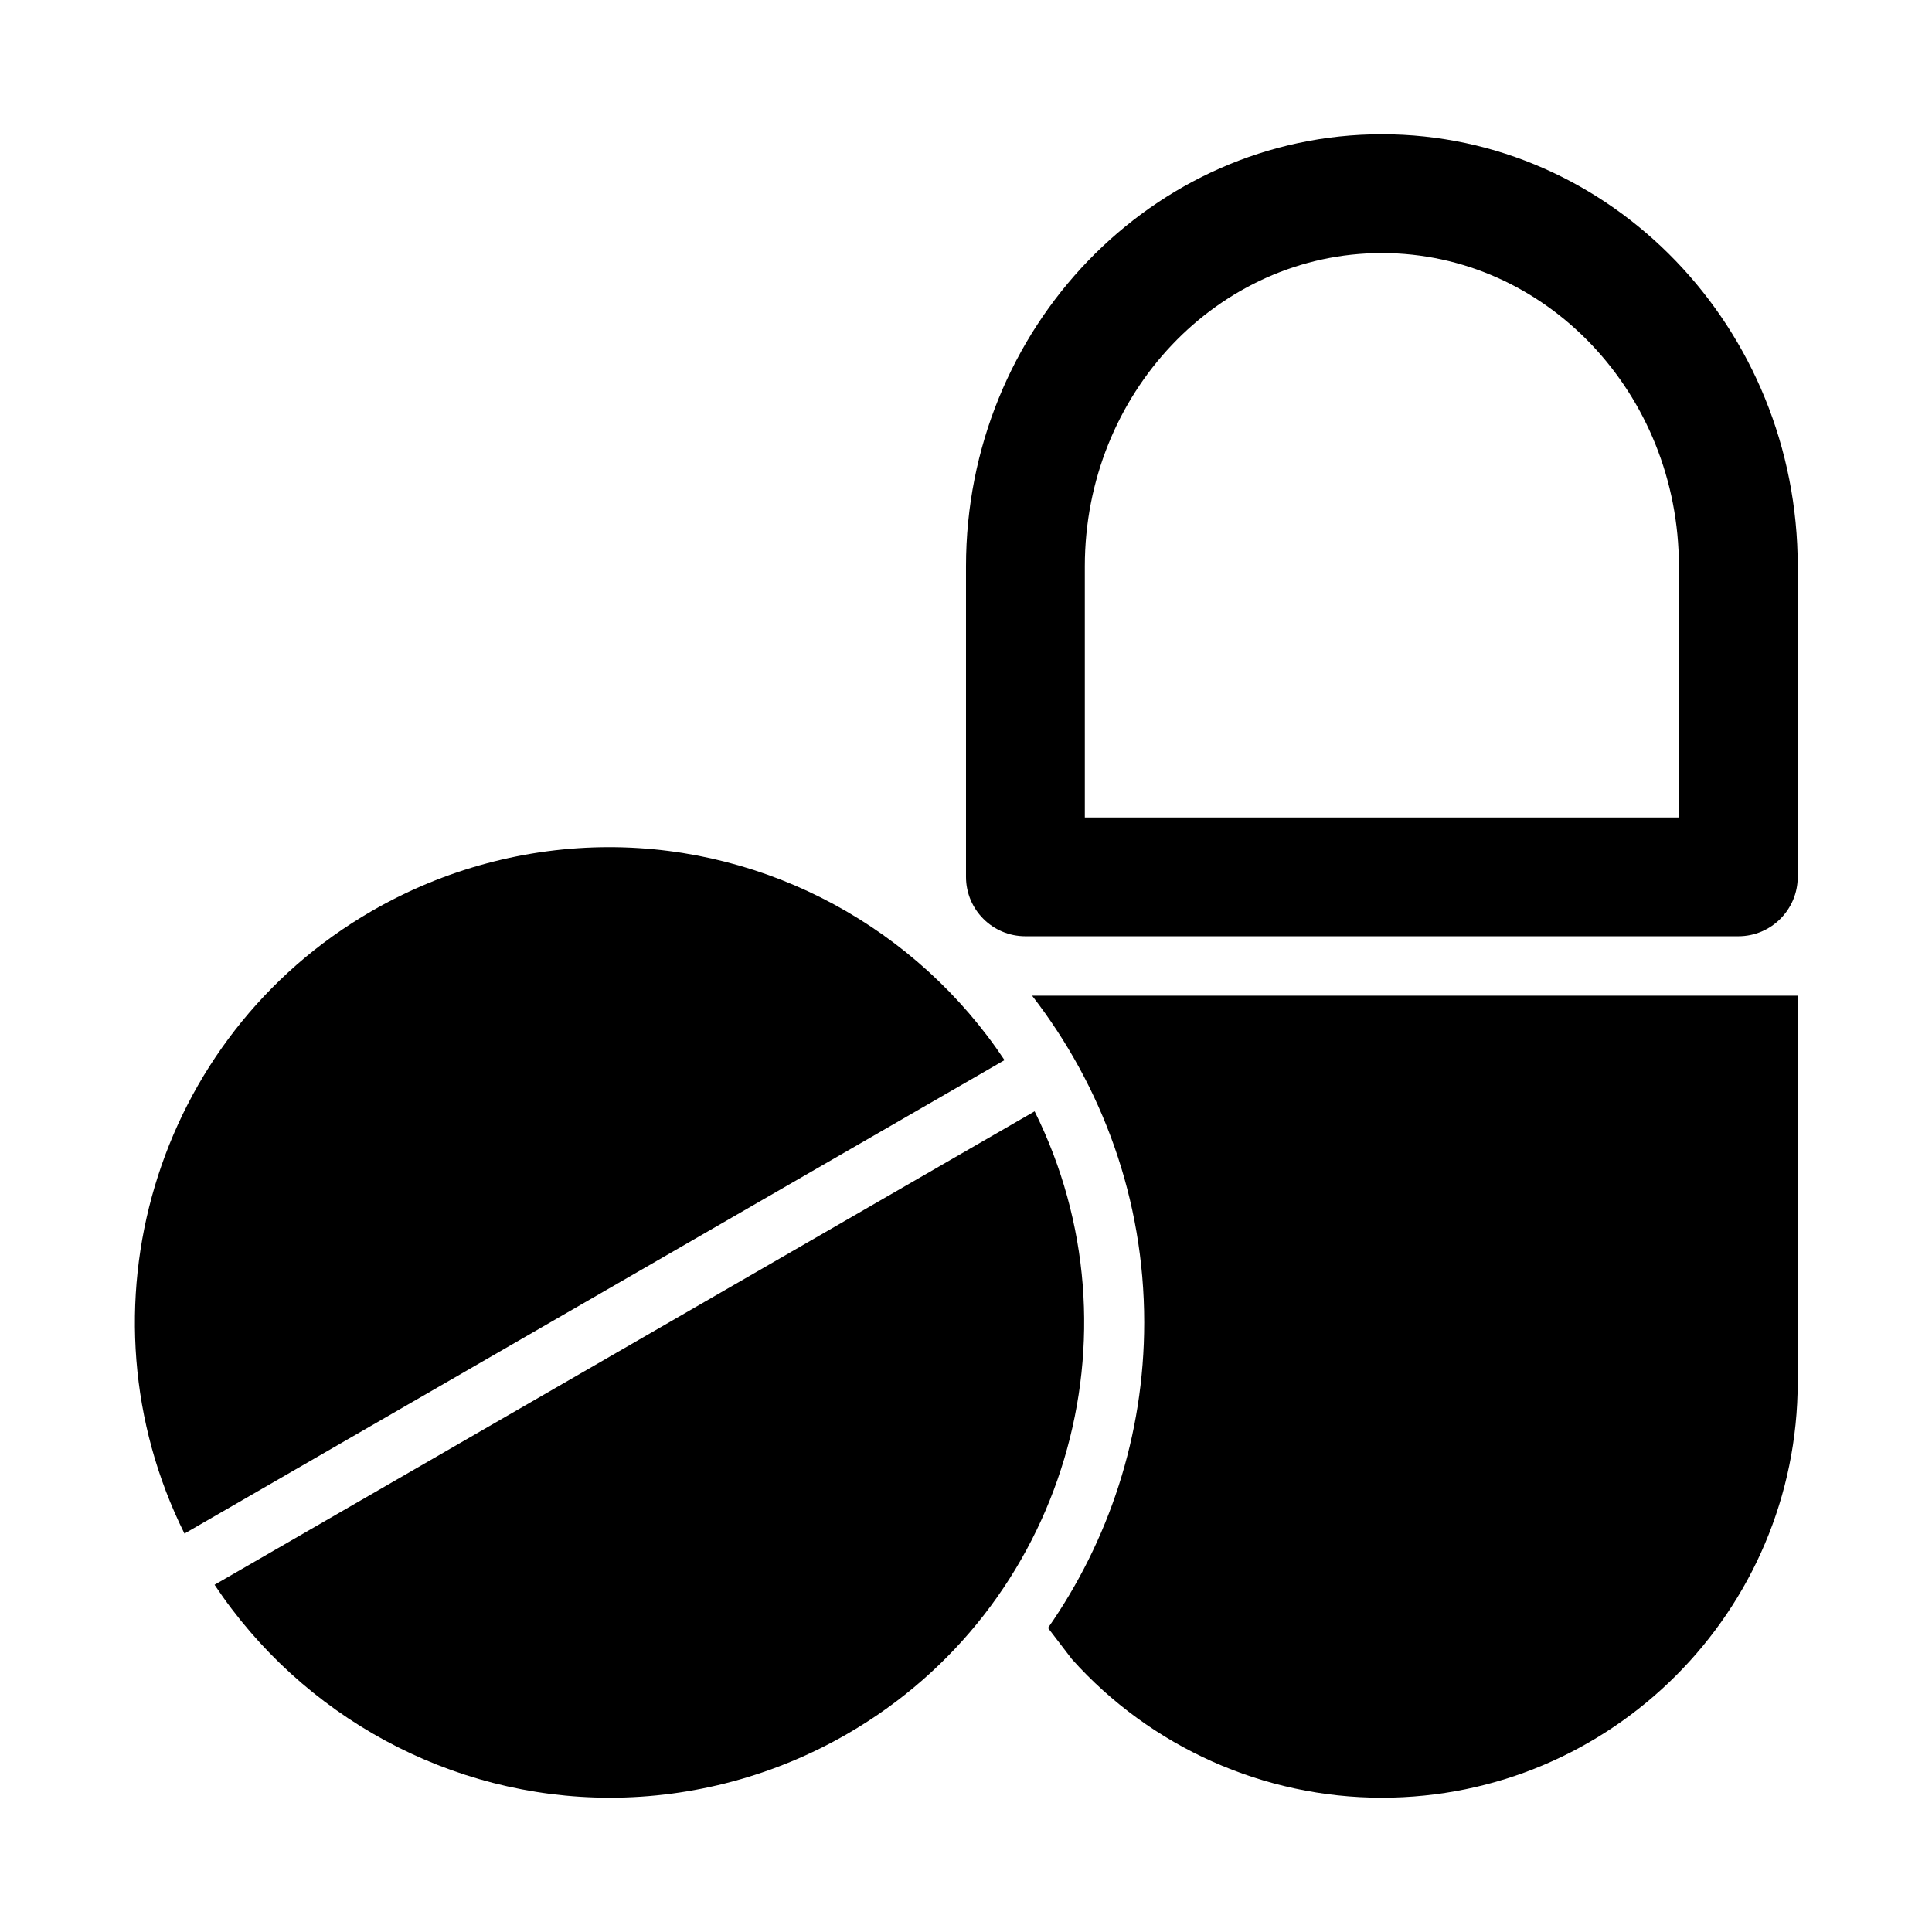
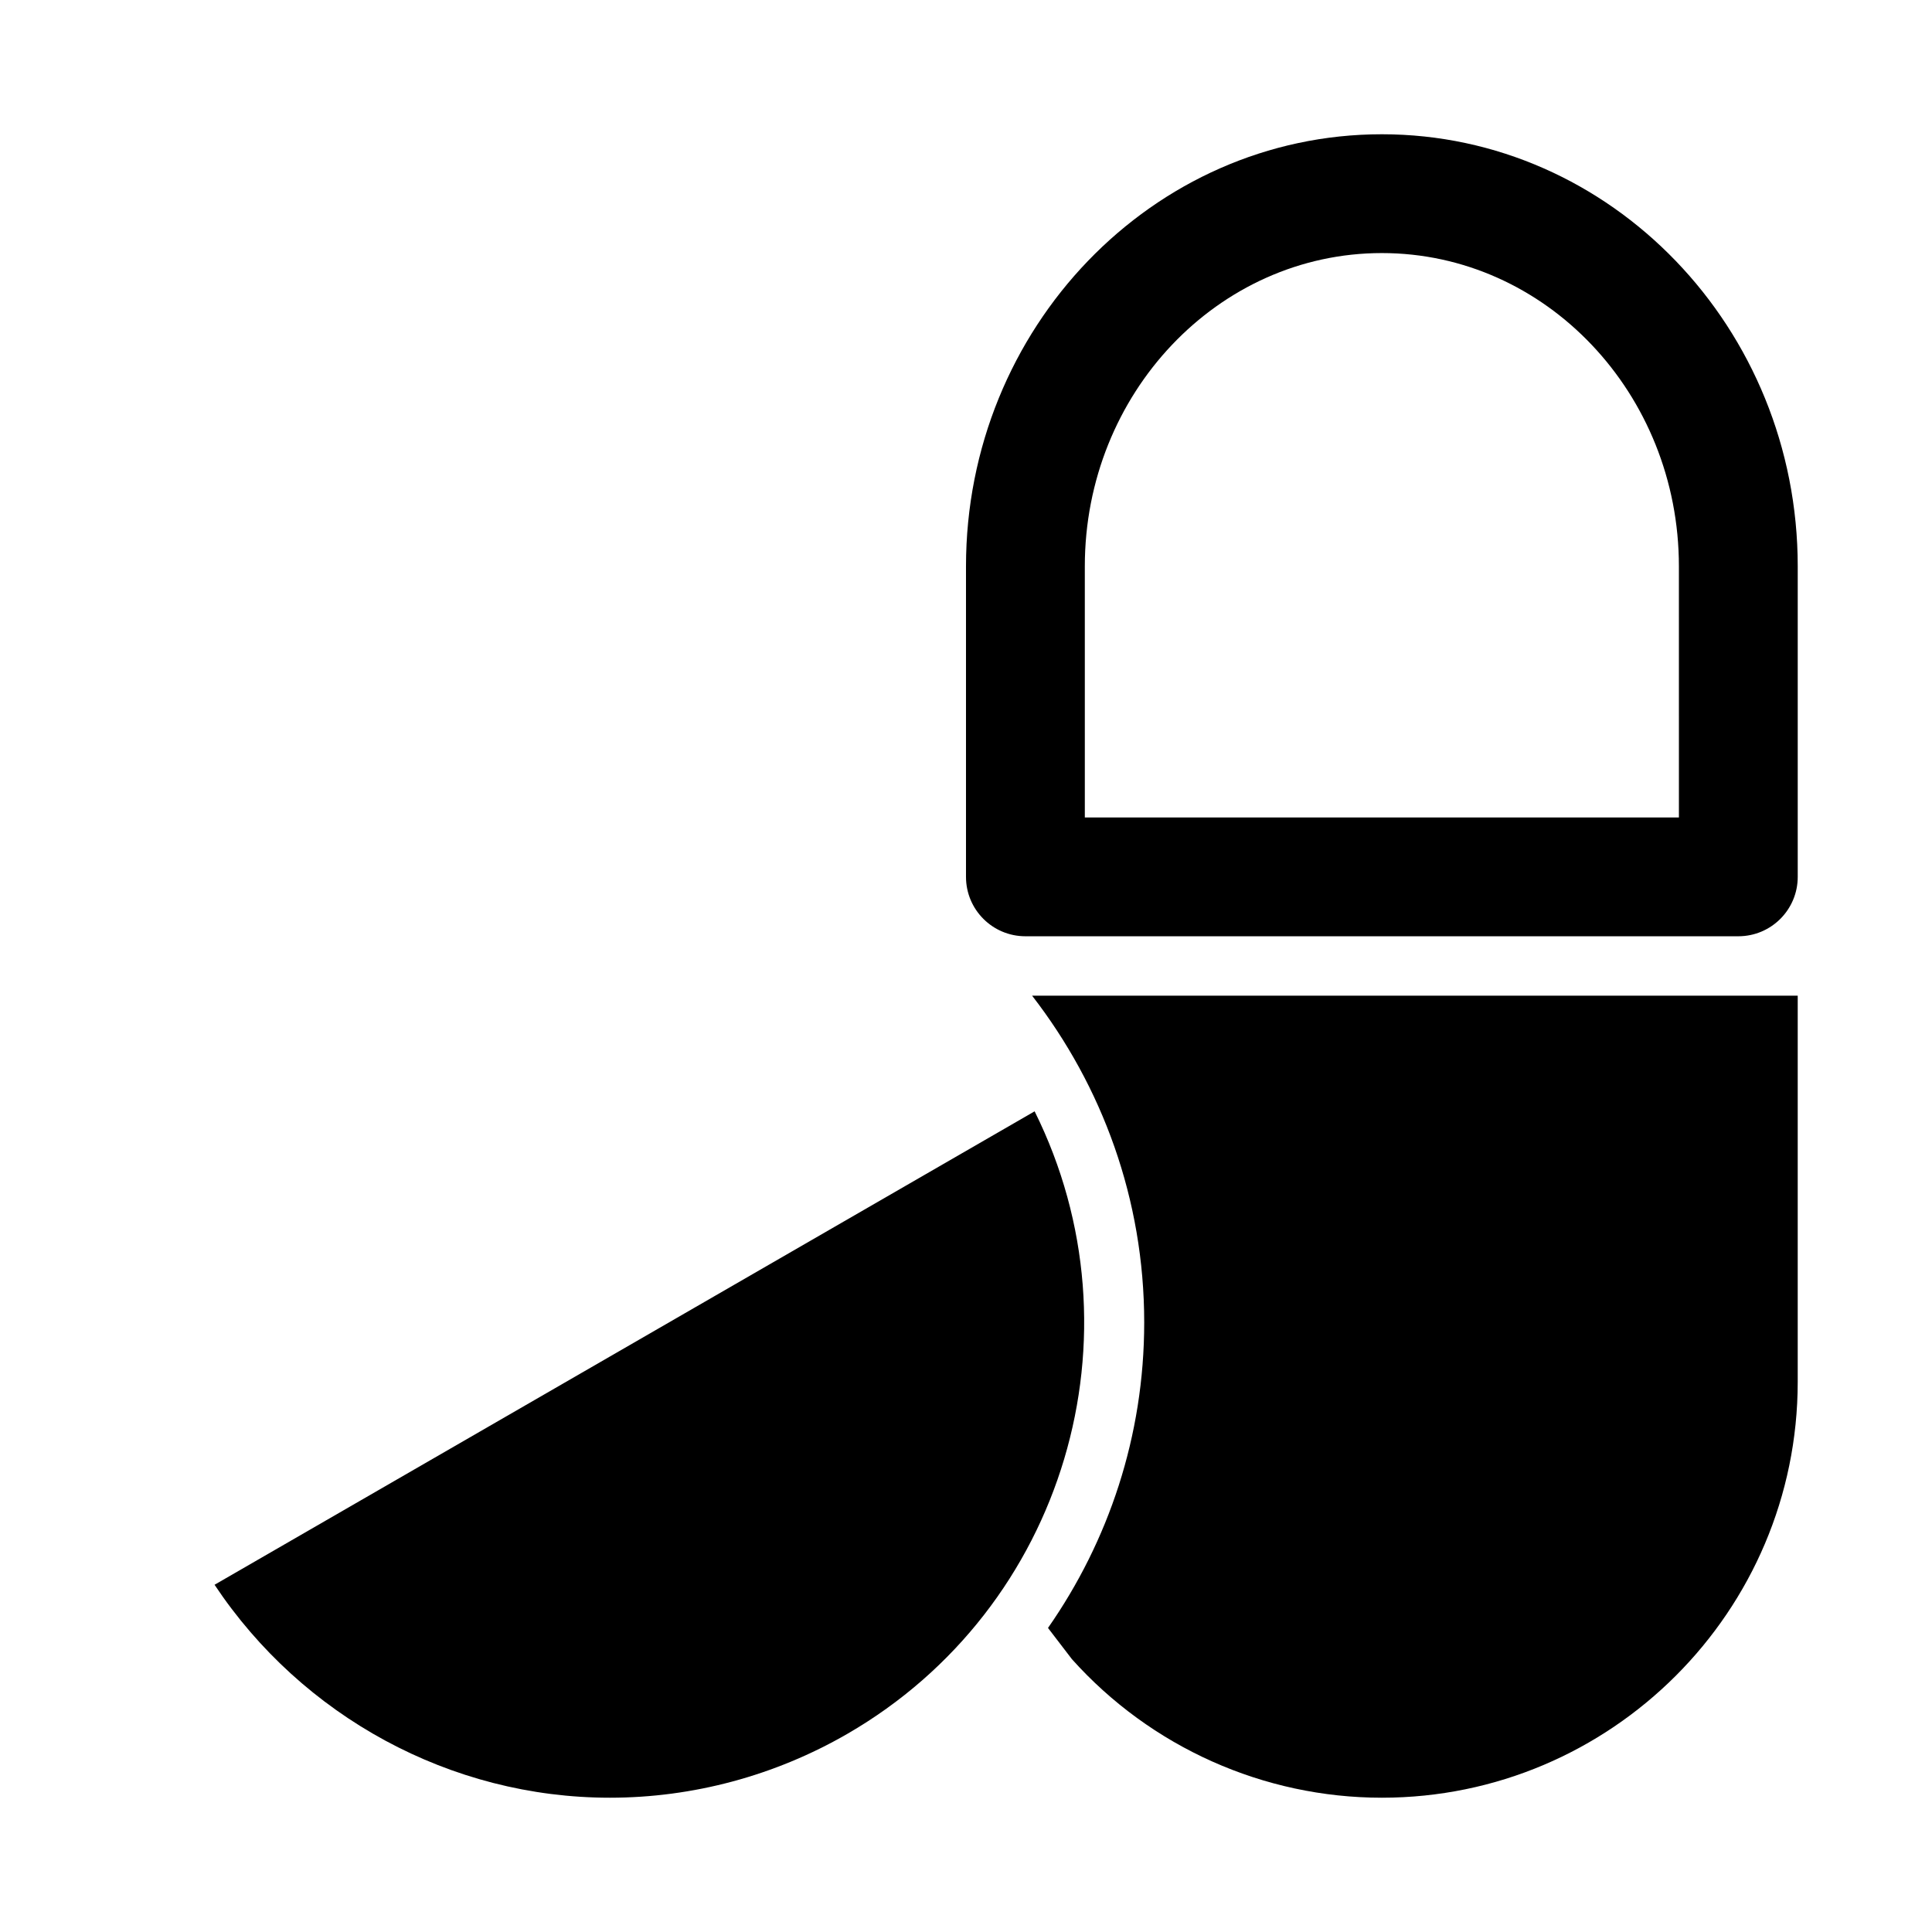
<svg xmlns="http://www.w3.org/2000/svg" fill="#000000" width="800px" height="800px" version="1.1" viewBox="144 144 512 512">
  <g>
-     <path d="m410.21 424.94c-23.211-34.883-62.523-56.43-104.77-56.43-21.996 0-43.727 5.844-62.867 16.891-57.828 33.395-79.02 106-49.688 165.01z" />
-     <path d="m200.86 563.98c23.211 34.887 62.52 56.434 104.77 56.434 21.996 0 43.727-5.844 62.867-16.891 57.828-33.395 79.02-106 49.688-165.01z" />
+     <path d="m200.86 563.98c23.211 34.887 62.52 56.434 104.77 56.434 21.996 0 43.727-5.844 62.867-16.891 57.828-33.395 79.02-106 49.688-165.01" />
    <path d="m417.52 407.87c18.551 23.961 29.707 53.941 29.707 86.59 0 30.125-9.469 57.996-25.496 80.961l6.34 8.277c20.895 23.332 50.828 36.715 82.133 36.715 60.77 0 110.21-49.438 110.21-110.21v-102.34z" />
    <path d="m604.67 392.12h-188.93c-8.703 0-15.742-7.051-15.742-15.742v-82.297c0-63.137 49.445-114.5 110.21-114.5s110.21 51.367 110.21 114.5v82.297c0 8.695-7.043 15.742-15.742 15.742zm-173.18-31.488h157.44l-0.004-66.551c0-45.777-35.316-83.016-78.719-83.016-43.402 0-78.719 37.238-78.719 83.016z" />
  </g>
</svg>